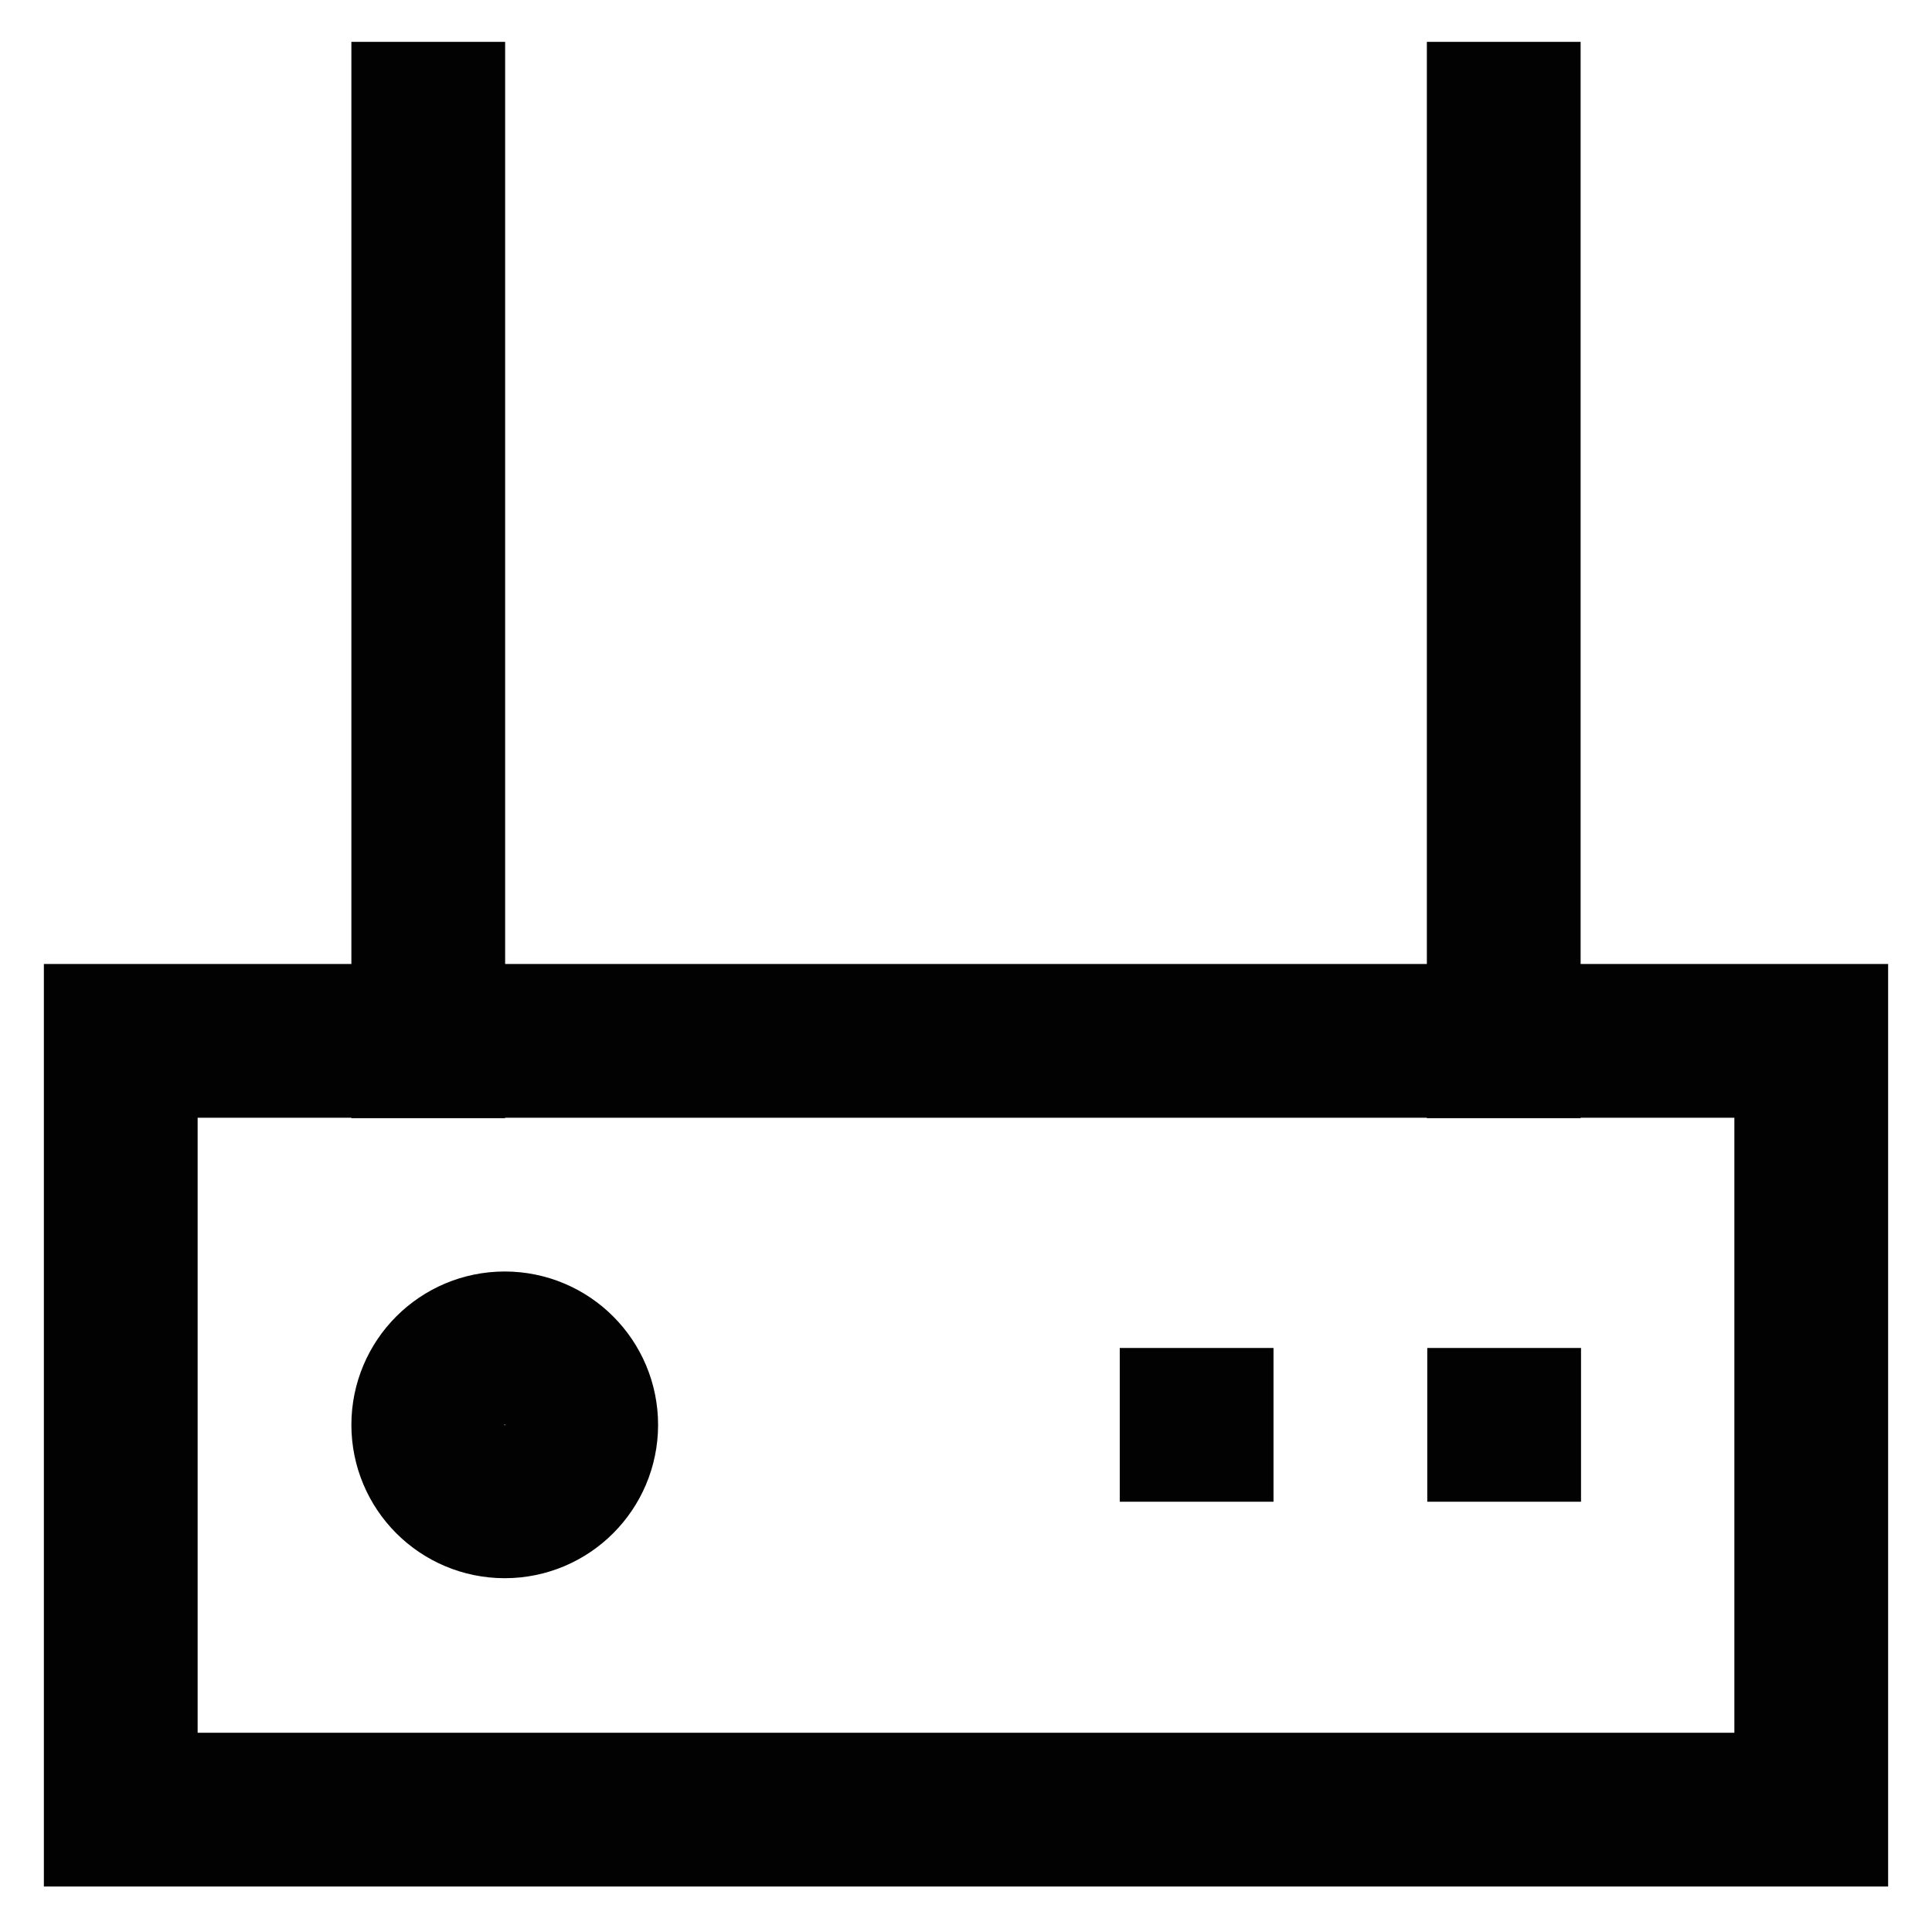
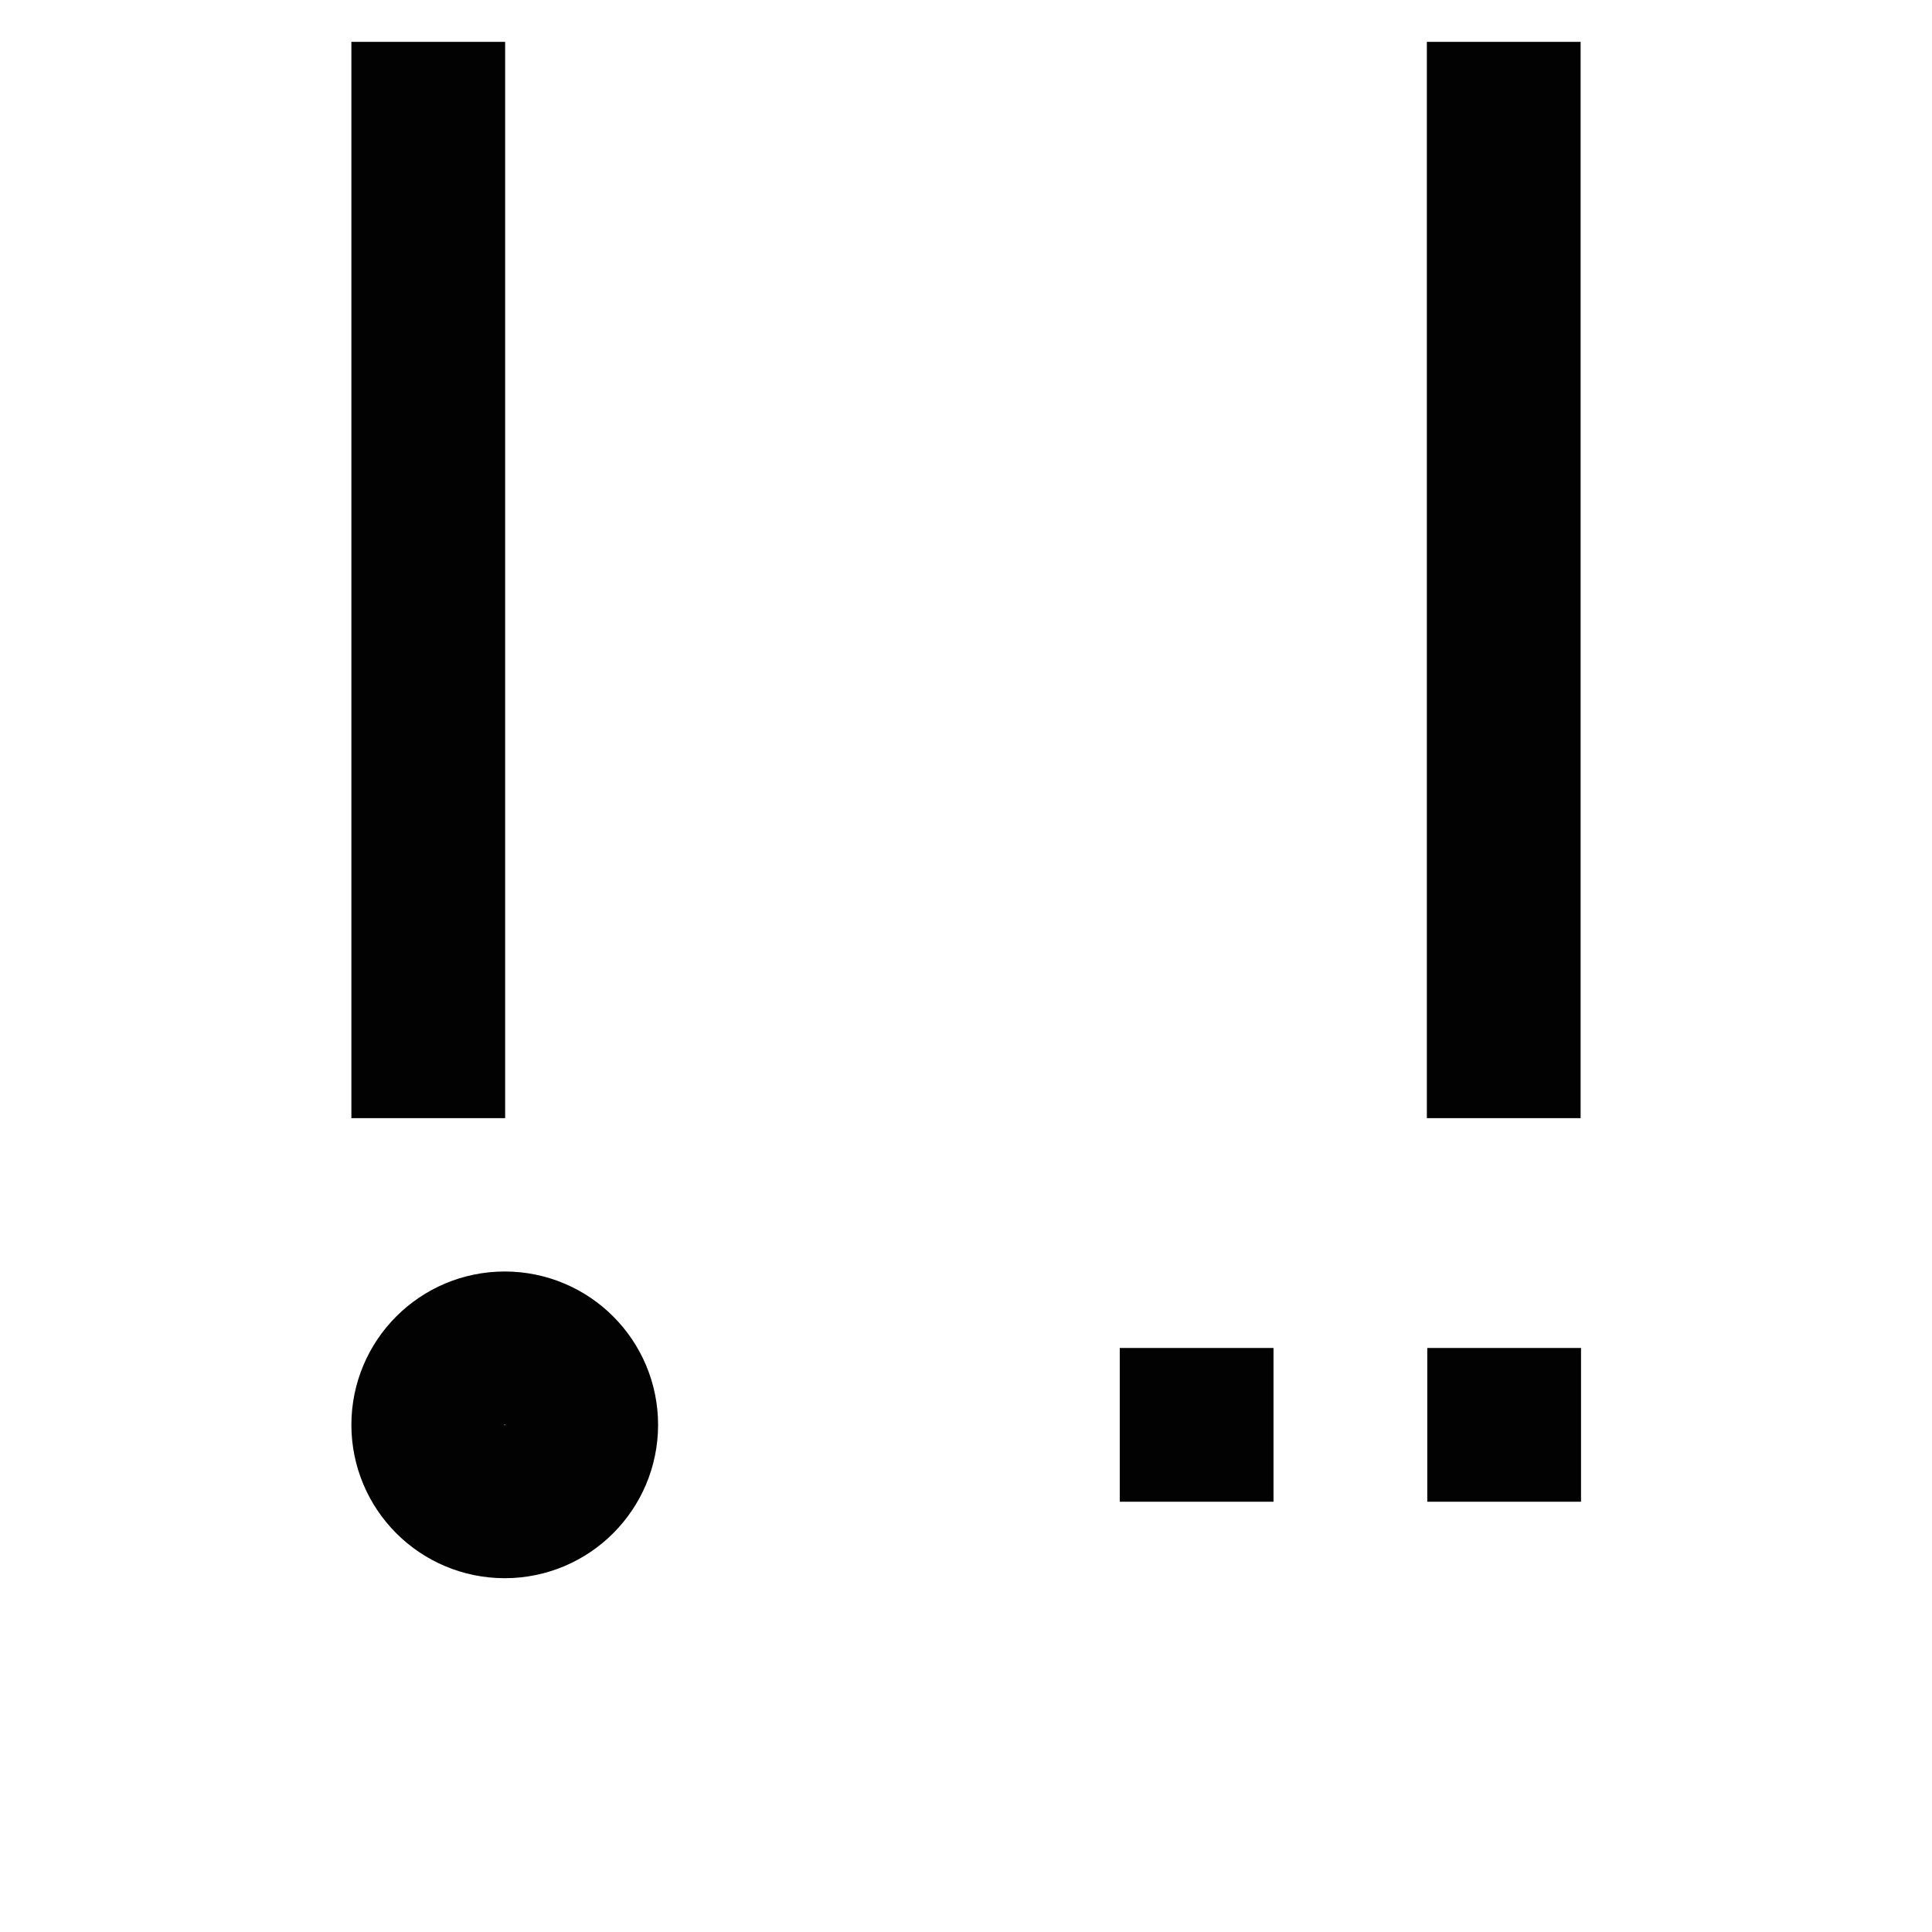
<svg xmlns="http://www.w3.org/2000/svg" width="800px" height="800px" viewBox="0 0 24 24" id="Layer_1" data-name="Layer 1">
  <defs>
    <style>.cls-1{fill:none;stroke:#020202;stroke-miterlimit:10;stroke-width:1.91px;}</style>
  </defs>
-   <rect class="cls-1" x="1.5" y="12.93" width="21" height="9.55" />
  <line class="cls-1" x1="5.32" y1="0.52" x2="5.32" y2="13.89" />
  <line class="cls-1" x1="18.68" y1="0.52" x2="18.68" y2="13.89" />
  <line class="cls-1" x1="19.64" y1="17.7" x2="17.73" y2="17.7" />
  <line class="cls-1" x1="15.82" y1="17.7" x2="13.91" y2="17.7" />
  <circle class="cls-1" cx="6.27" cy="17.7" r="0.95" />
</svg>